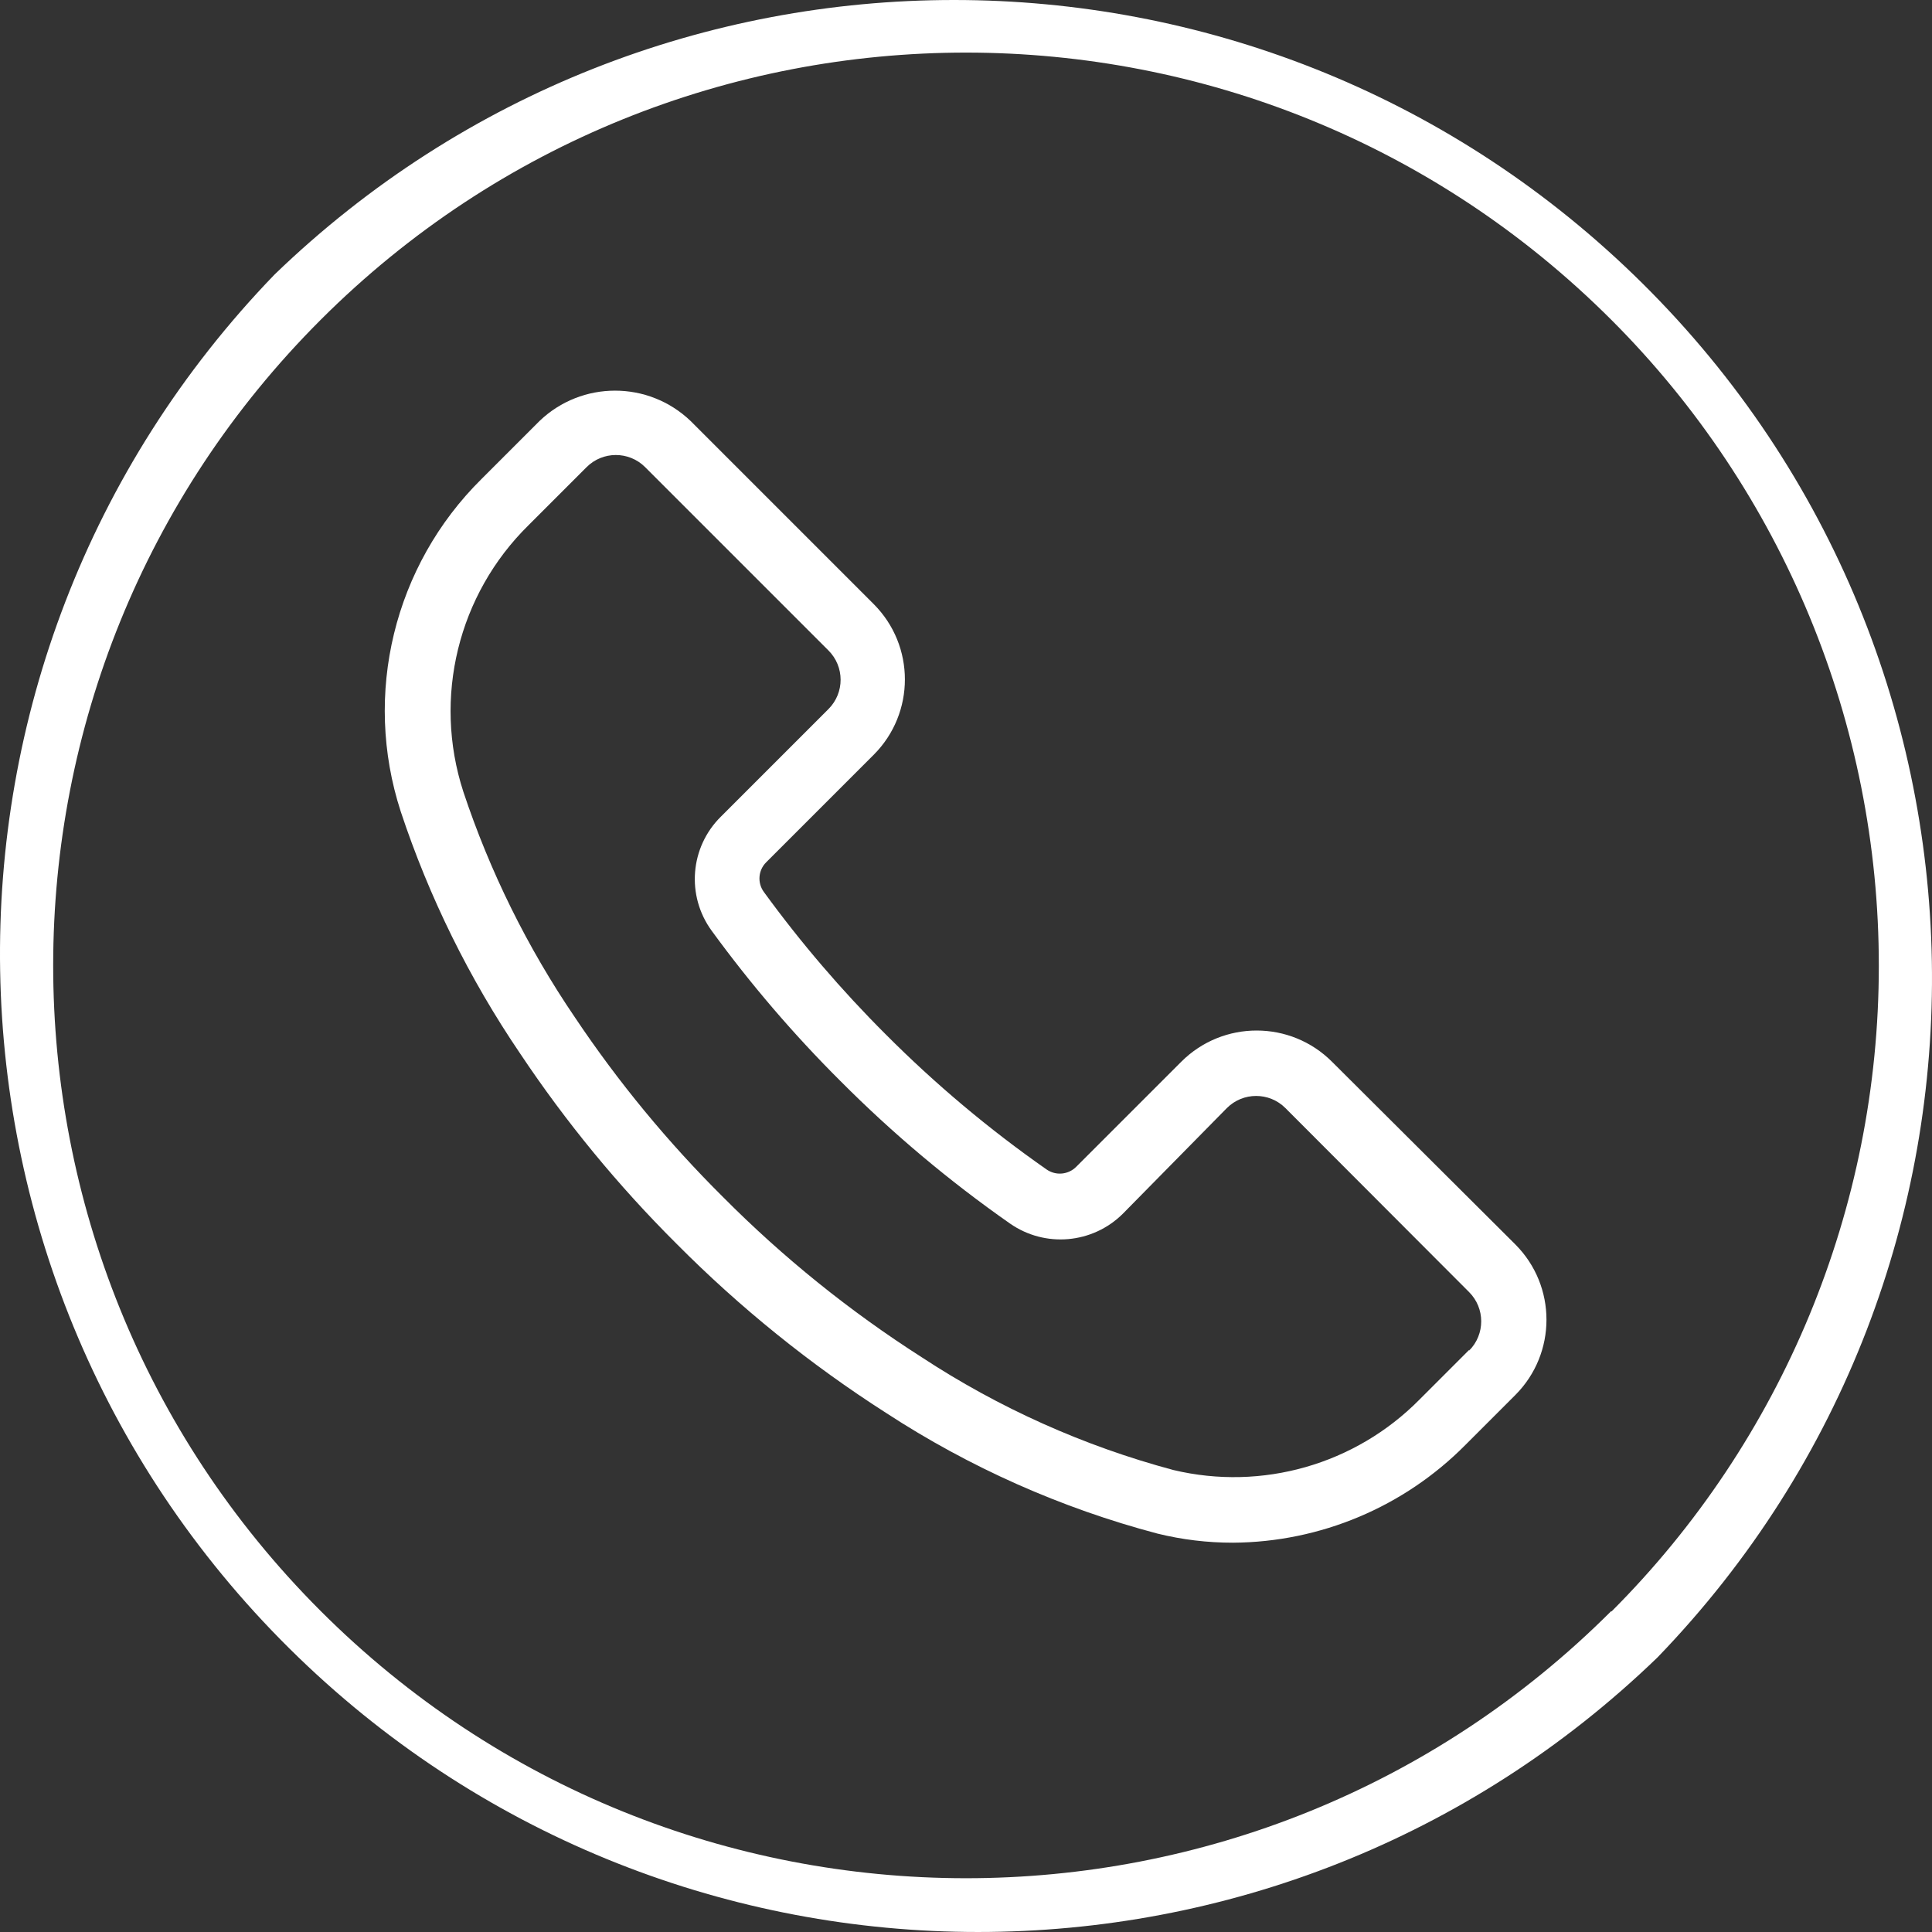
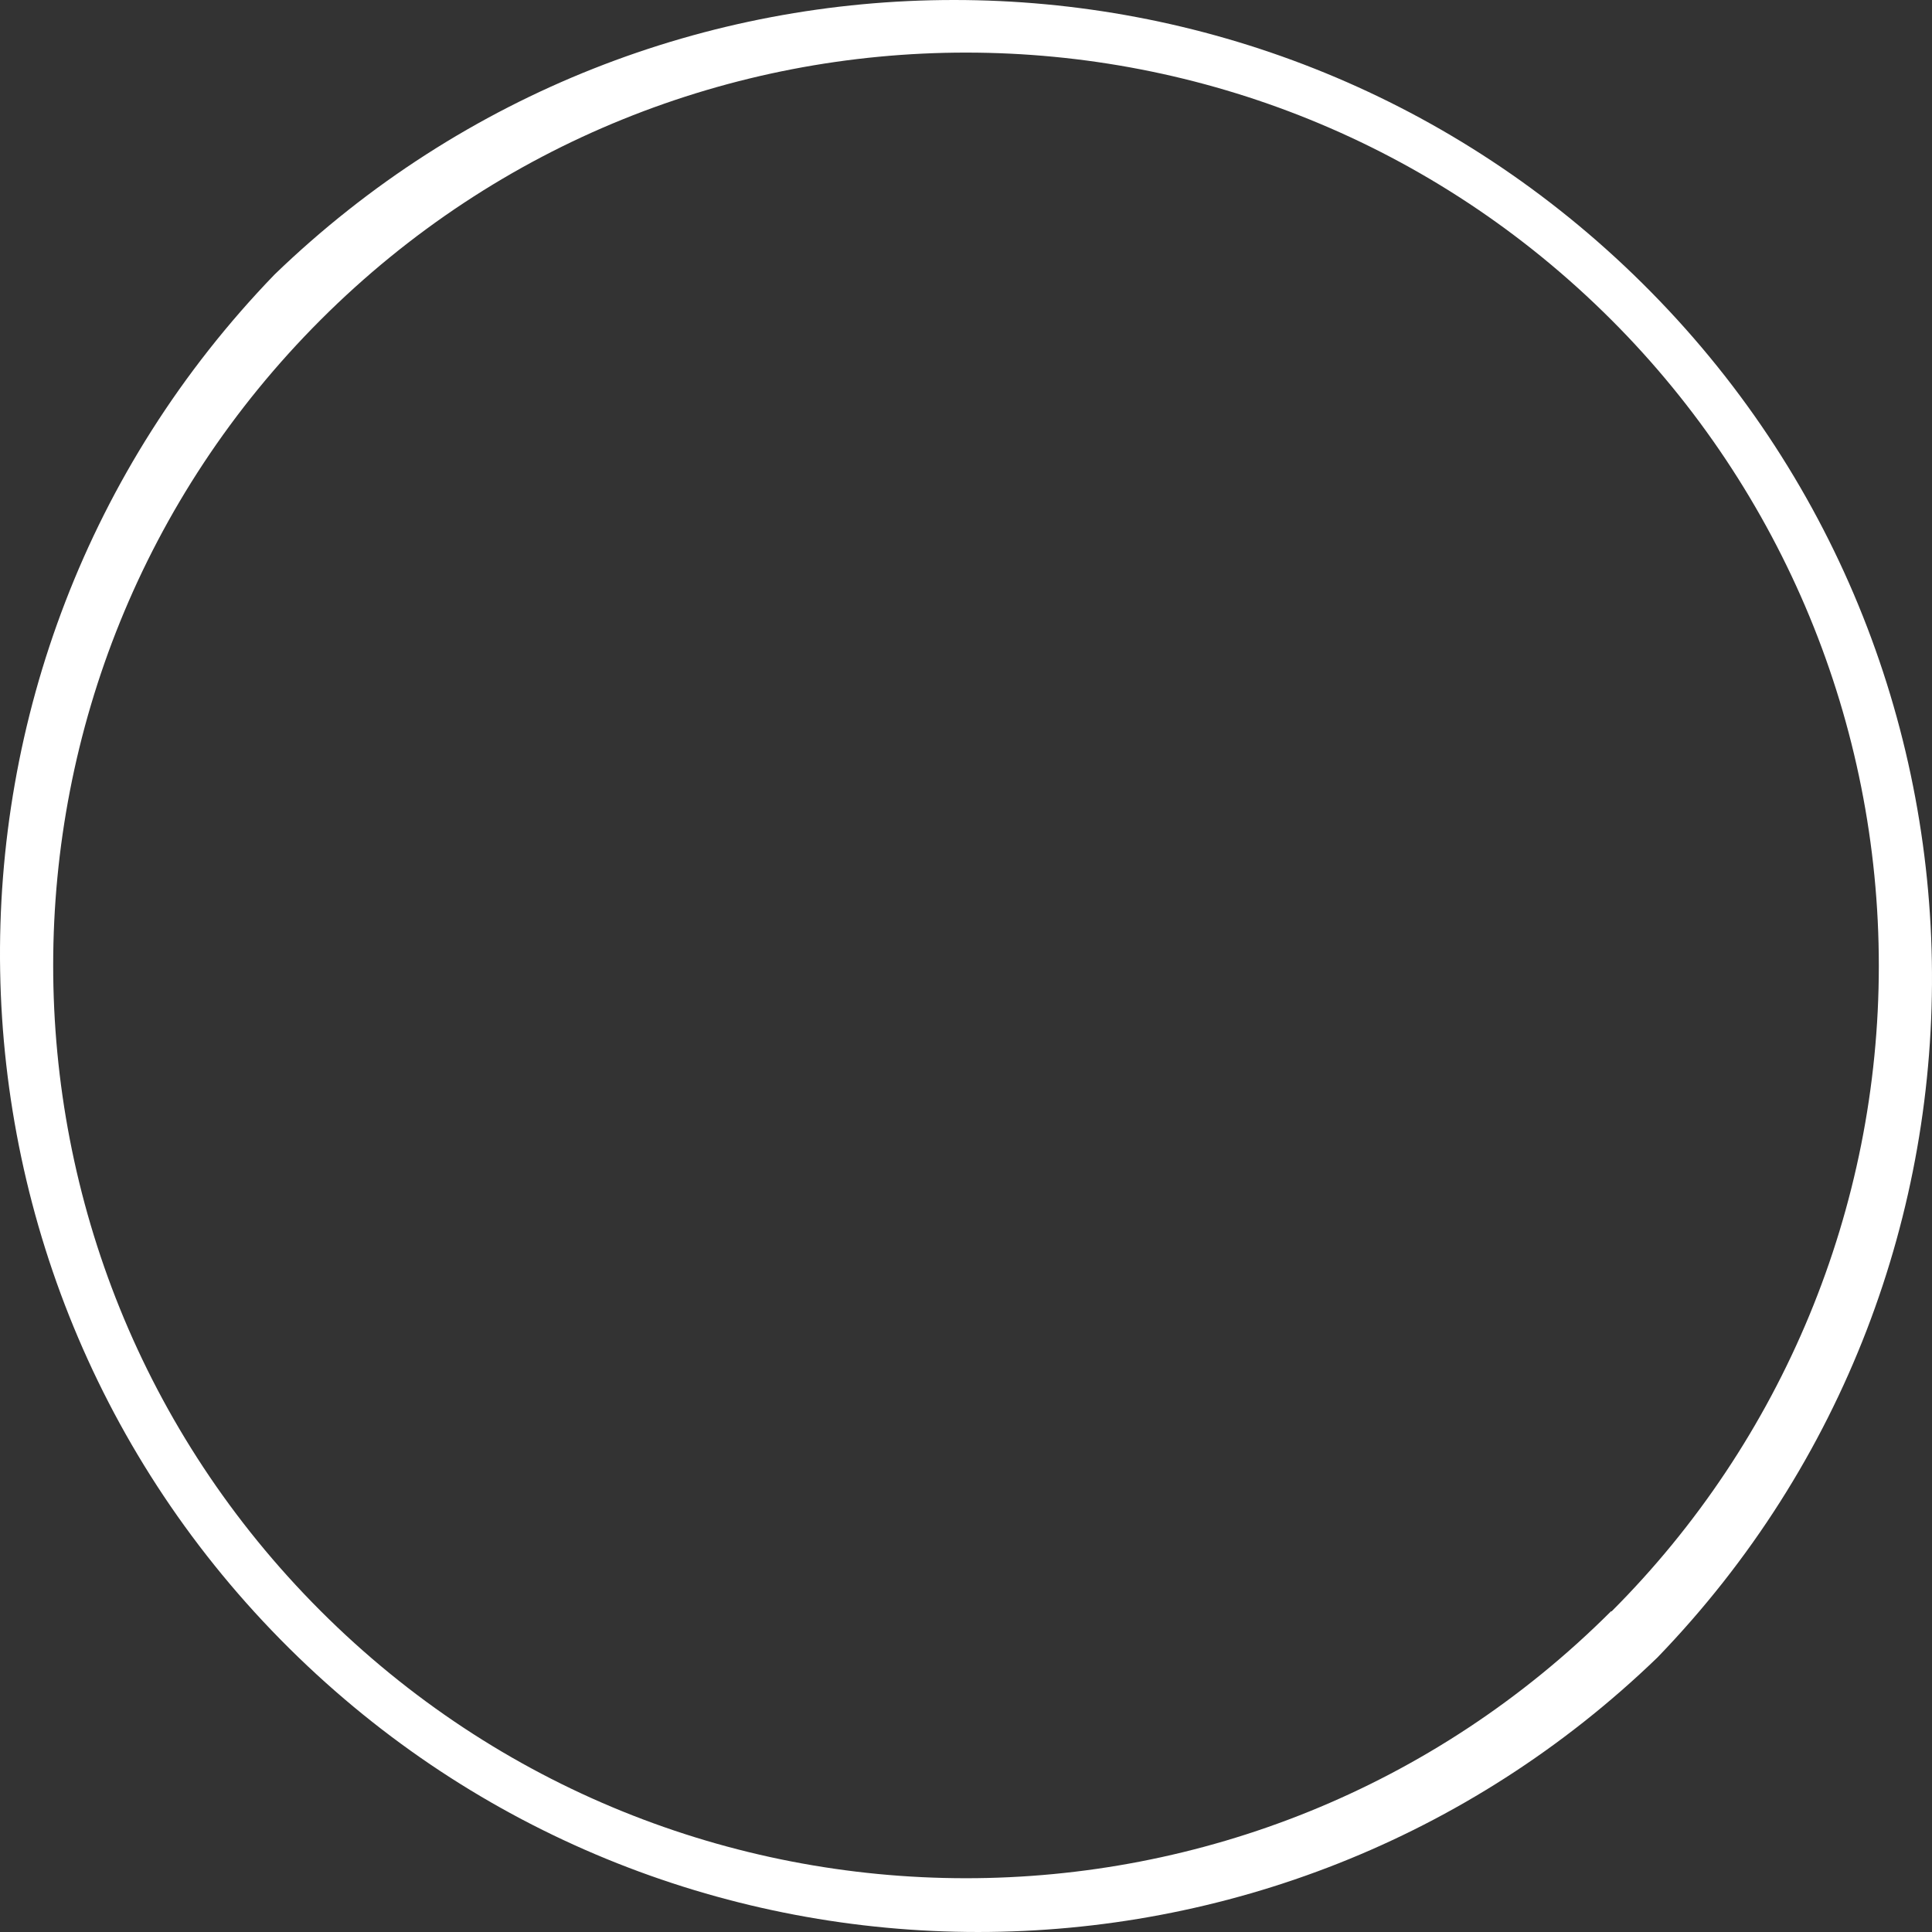
<svg xmlns="http://www.w3.org/2000/svg" width="330" height="330" viewBox="0 0 330 330" fill="none">
  <rect x="0" y="0" width="330" height="330" fill="#333333" stroke="none" />
  <path d="M279 46.894C214.263 -15.631 111.63 -15.631 46.894 46.894C-17.201 113.256 -15.363 219.011 50.999 283.106C115.736 345.63 218.369 345.63 283.106 283.106C347.201 216.744 345.362 110.988 279 46.894ZM275.254 275.254L275.199 275.199C214.282 336.06 115.562 336.015 54.701 275.098C-6.161 214.182 -6.116 115.462 54.801 54.601C115.718 -6.261 214.438 -6.216 275.299 54.701C304.533 83.961 320.943 123.638 320.916 165C320.918 206.352 304.494 246.012 275.254 275.254Z" fill="white" />
-   <path d="M258.828 212.554L227.533 181.371C220.431 174.251 208.902 174.238 201.783 181.34C201.772 181.35 201.762 181.36 201.752 181.371L183.822 199.301C182.465 200.661 180.327 200.849 178.755 199.746C168.941 192.888 159.754 185.173 151.303 176.693C143.733 169.141 136.77 161.005 130.477 152.359C129.336 150.806 129.502 148.652 130.866 147.292L149.242 128.916C156.336 121.808 156.336 110.298 149.242 103.19L117.948 71.896C110.736 65.002 99.377 65.002 92.166 71.896L82.254 81.807C67.286 96.608 61.942 118.584 68.445 138.605C73.297 153.253 80.156 167.157 88.825 179.923C96.629 191.625 105.583 202.519 115.553 212.442C126.393 223.36 138.4 233.051 151.358 241.343C165.603 250.638 181.244 257.594 197.687 261.945C201.914 262.988 206.253 263.511 210.606 263.504C225.53 263.413 239.809 257.406 250.309 246.799L258.828 238.279C265.922 231.172 265.922 219.662 258.828 212.554ZM250.942 230.685C250.935 230.692 250.928 230.7 250.92 230.707L250.976 230.54L242.456 239.06C231.509 250.145 215.567 254.705 200.414 251.088C185.148 247.001 170.635 240.497 157.426 231.821C145.154 223.978 133.782 214.81 123.515 204.48C114.068 195.102 105.58 184.805 98.178 173.742C90.081 161.839 83.672 148.871 79.134 135.209C73.931 119.159 78.243 101.547 90.271 89.715L100.183 79.803C102.938 77.035 107.416 77.025 110.184 79.781C110.191 79.788 110.199 79.796 110.206 79.803L141.5 111.098C144.268 113.853 144.278 118.331 141.522 121.099C141.515 121.106 141.508 121.113 141.5 121.121L123.124 139.497C117.852 144.712 117.189 152.999 121.565 158.986C128.212 168.108 135.566 176.691 143.561 184.657C152.474 193.609 162.164 201.752 172.516 208.991C178.498 213.163 186.608 212.46 191.783 207.321L209.546 189.279C212.302 186.511 216.779 186.501 219.547 189.257C219.554 189.264 219.561 189.271 219.569 189.279L250.92 220.685C253.688 223.44 253.698 227.917 250.942 230.685Z" fill="white" />
</svg>